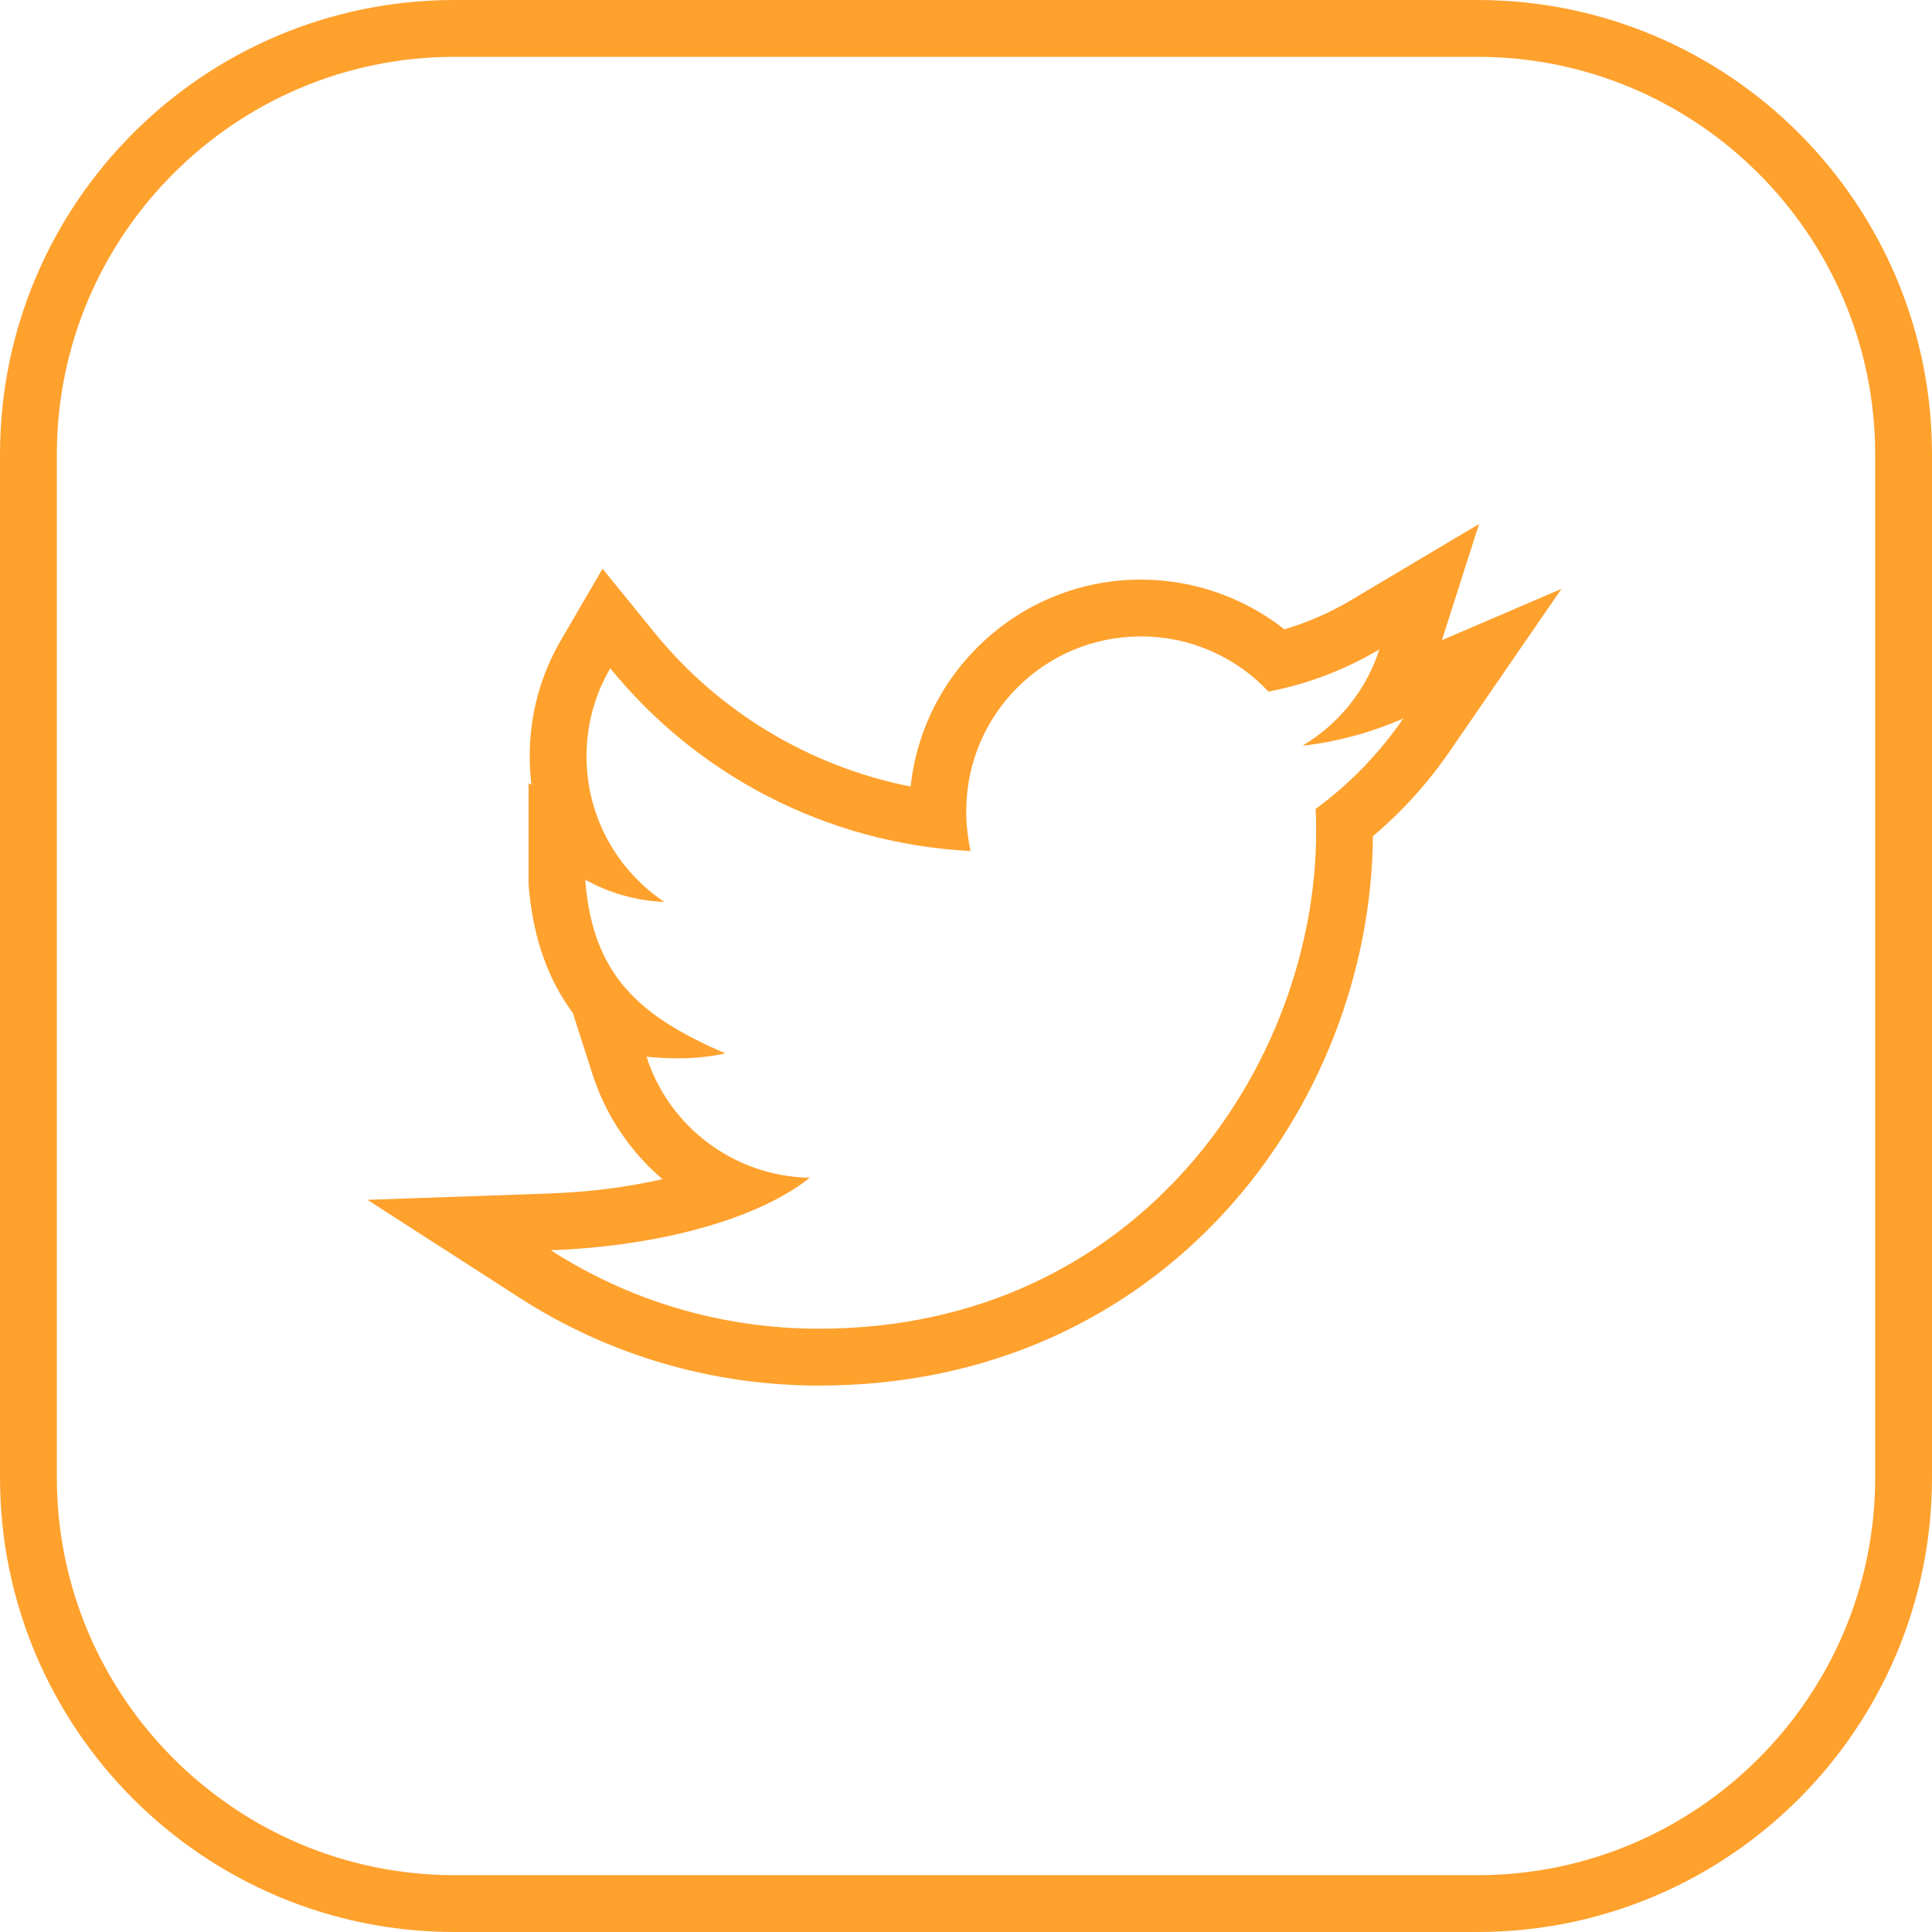
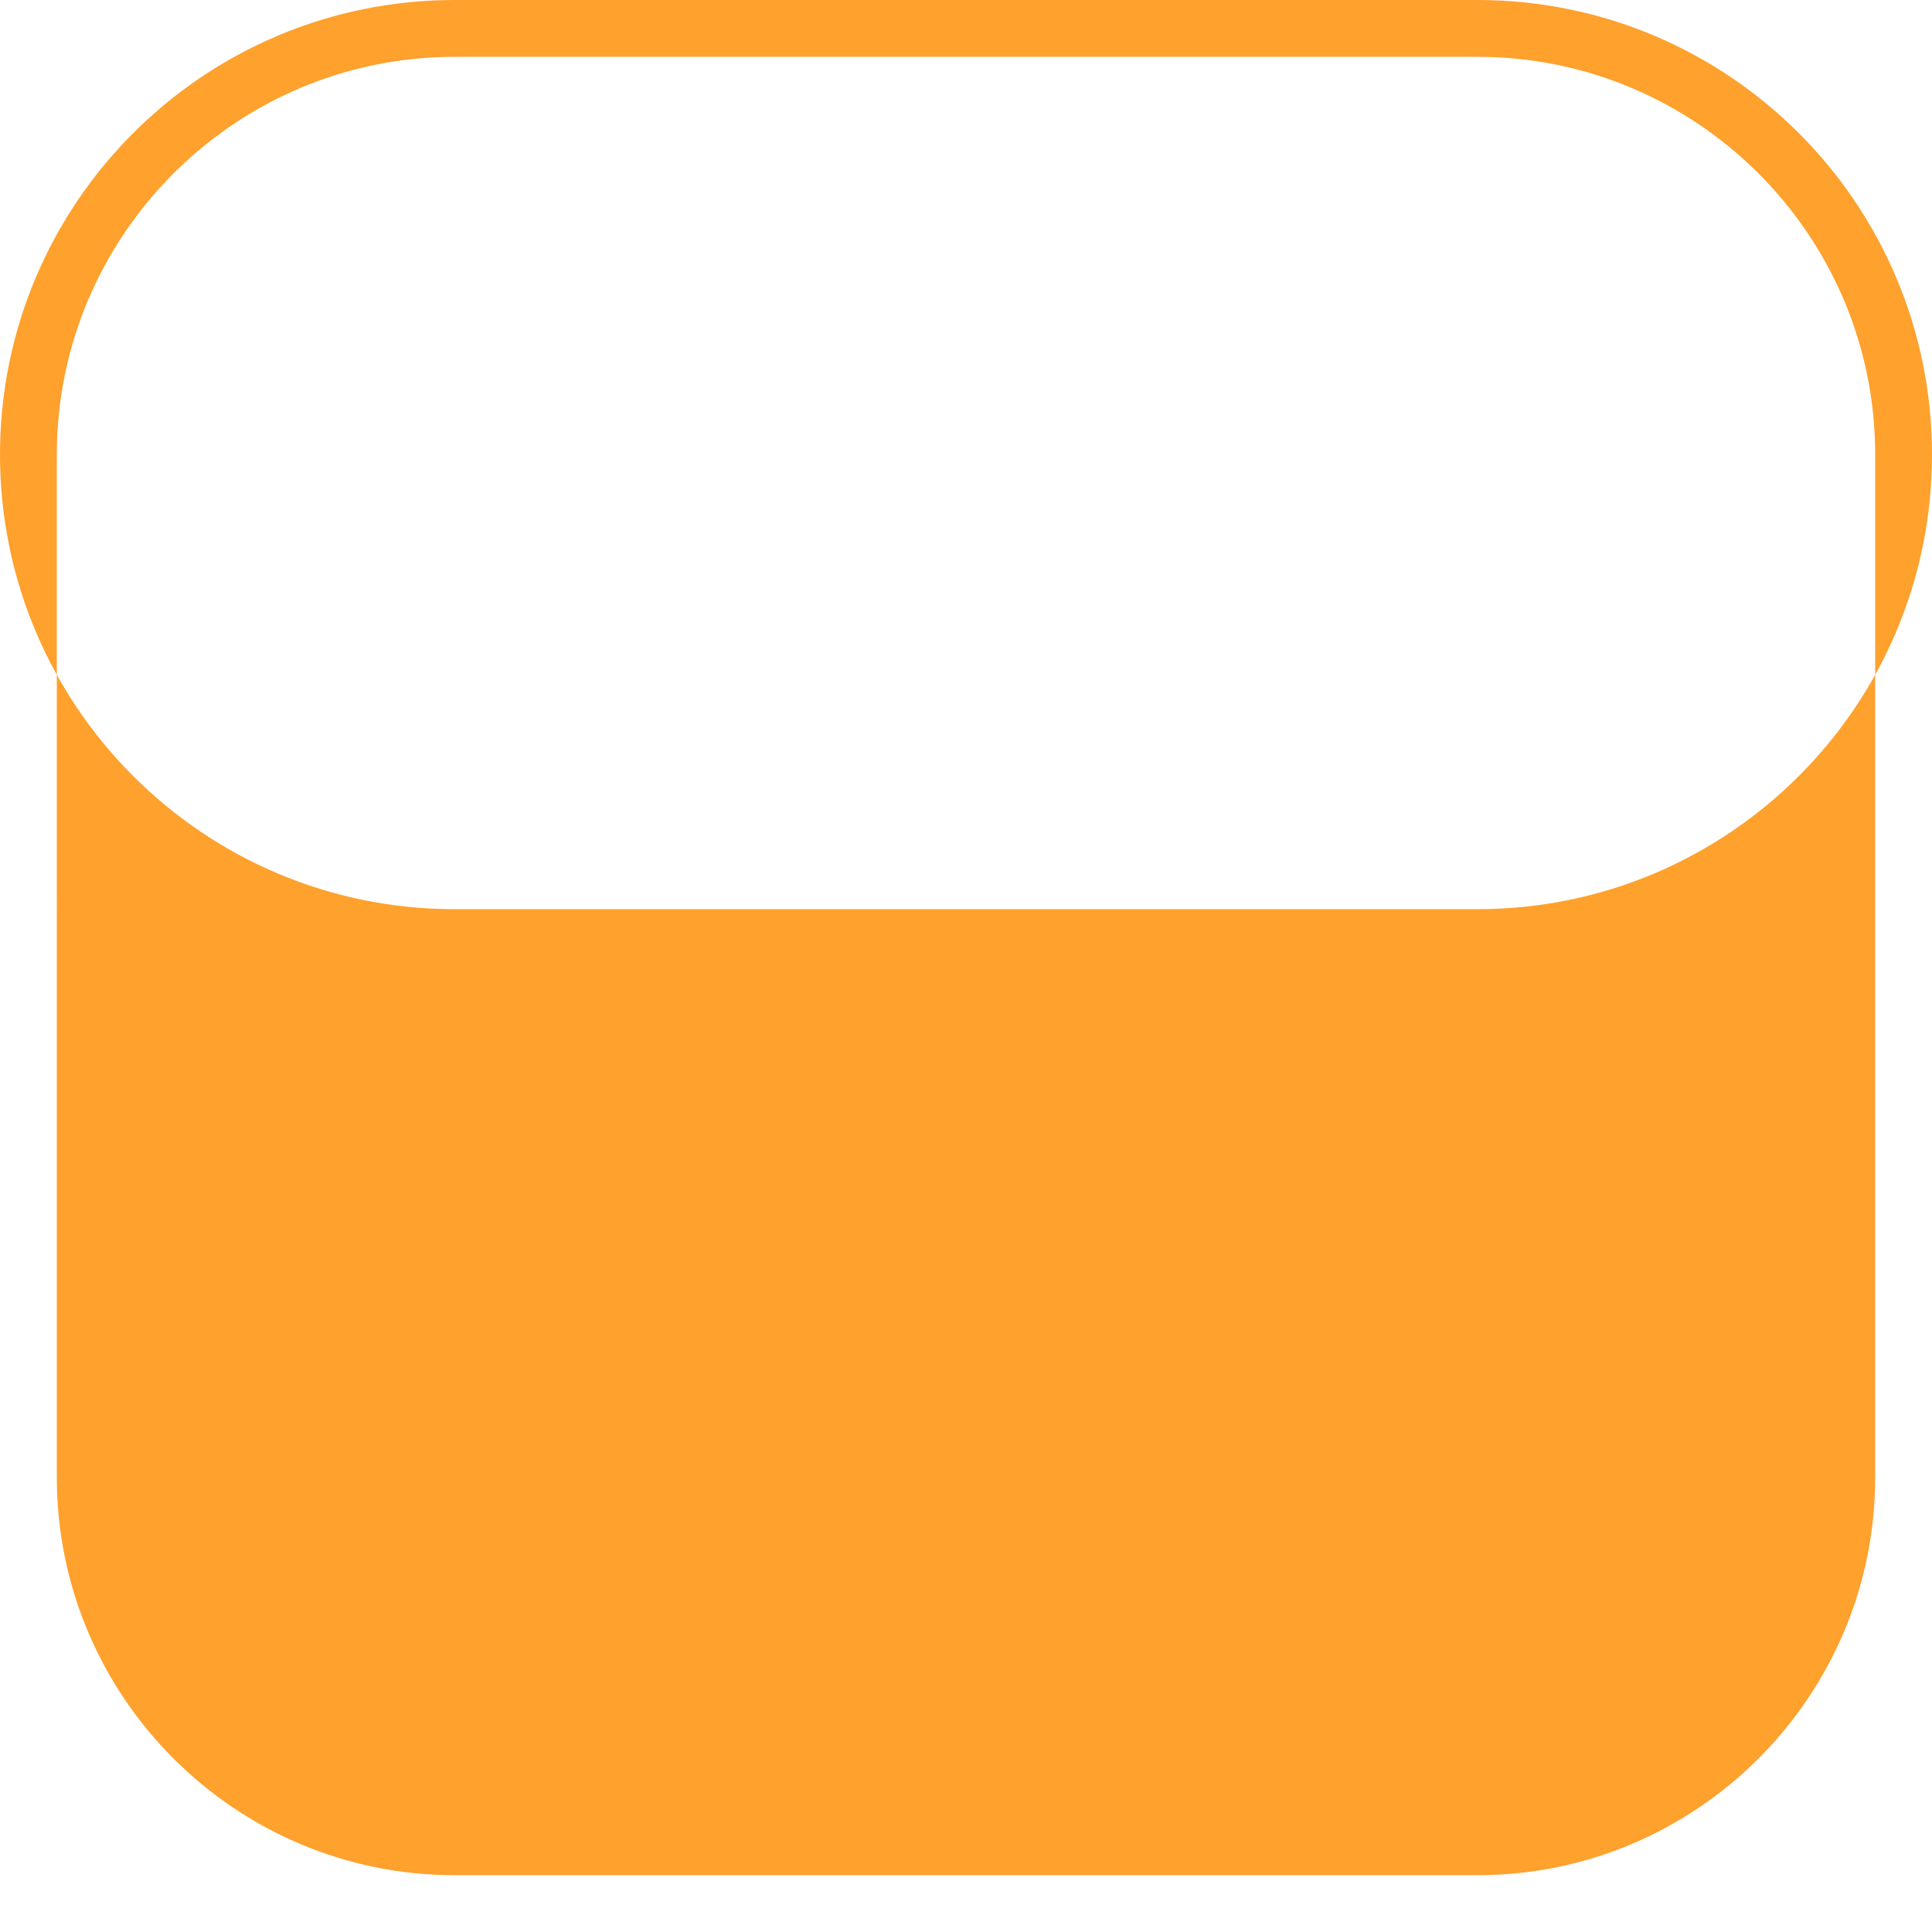
<svg xmlns="http://www.w3.org/2000/svg" version="1.1" id="Warstwa_1" x="0px" y="0px" width="34px" height="34px" viewBox="0 0 34 34" enable-background="new 0 0 34 34" xml:space="preserve">
  <g>
-     <path fill="#FFA12D" d="M26,1c3.859,0,7,3.141,7,7v18c0,3.859-3.141,7-7,7H8c-3.859,0-7-3.141-7-7V8c0-3.859,3.141-7,7-7H26 M26,0   H8C3.582,0,0,3.582,0,8v18c0,4.418,3.582,8,8,8h18c4.418,0,8-3.582,8-8V8C34,3.582,30.418,0,26,0" />
+     <path fill="#FFA12D" d="M26,1c3.859,0,7,3.141,7,7v18c0,3.859-3.141,7-7,7H8c-3.859,0-7-3.141-7-7V8c0-3.859,3.141-7,7-7H26 M26,0   H8C3.582,0,0,3.582,0,8c0,4.418,3.582,8,8,8h18c4.418,0,8-3.582,8-8V8C34,3.582,30.418,0,26,0" />
  </g>
  <g>
-     <path fill="#FFA12D" d="M20.077,11.2c0.885,0,1.686,0.372,2.246,0.971c0.695-0.134,1.361-0.391,1.951-0.742   c-0.228,0.713-0.713,1.313-1.352,1.694c0.619-0.067,1.219-0.239,1.771-0.476c-0.419,0.609-0.942,1.152-1.541,1.589   c0.01,0.133,0.01,0.266,0.01,0.399c0,4.064-3.094,8.748-8.748,8.748c-1.741,0-3.36-0.505-4.721-1.381   c1.628-0.057,3.503-0.447,4.559-1.275c-1.352-0.027-2.485-0.913-2.874-2.131c0.191,0.018,0.373,0.029,0.555,0.029   c0.267,0,0.534-0.024,0.834-0.087c-1.524-0.655-2.328-1.38-2.465-3.018c-0.001-0.01,0-0.029,0-0.037   c0.41,0.227,0.886,0.37,1.389,0.389c-0.826-0.552-1.369-1.494-1.369-2.56c0-0.571,0.151-1.095,0.418-1.551   c1.514,1.864,3.788,3.083,6.34,3.216c-0.049-0.228-0.076-0.466-0.076-0.703C17.004,12.58,18.374,11.2,20.077,11.2 M26.029,9.221   l-2.267,1.349c-0.36,0.213-0.755,0.385-1.159,0.505c-0.713-0.562-1.606-0.875-2.526-0.875c-2.101,0-3.834,1.597-4.051,3.642   c-1.765-0.35-3.368-1.304-4.51-2.711l-0.912-1.122l-0.728,1.249c-0.368,0.63-0.554,1.321-0.554,2.055   c0,0.168,0.01,0.334,0.03,0.498l-0.05-0.028v1.701v0.04l0.003,0.078c0.08,0.956,0.366,1.672,0.778,2.228l0.342,1.071   c0.237,0.736,0.67,1.371,1.234,1.851c-0.612,0.139-1.297,0.227-2.001,0.252l-3.192,0.111l2.686,1.729   c1.566,1.008,3.386,1.54,5.262,1.54c6.068,0,9.708-4.902,9.747-9.669c0.515-0.434,0.969-0.937,1.356-1.5l1.962-2.852l-2.104,0.903   L26.029,9.221z" />
-   </g>
+     </g>
</svg>